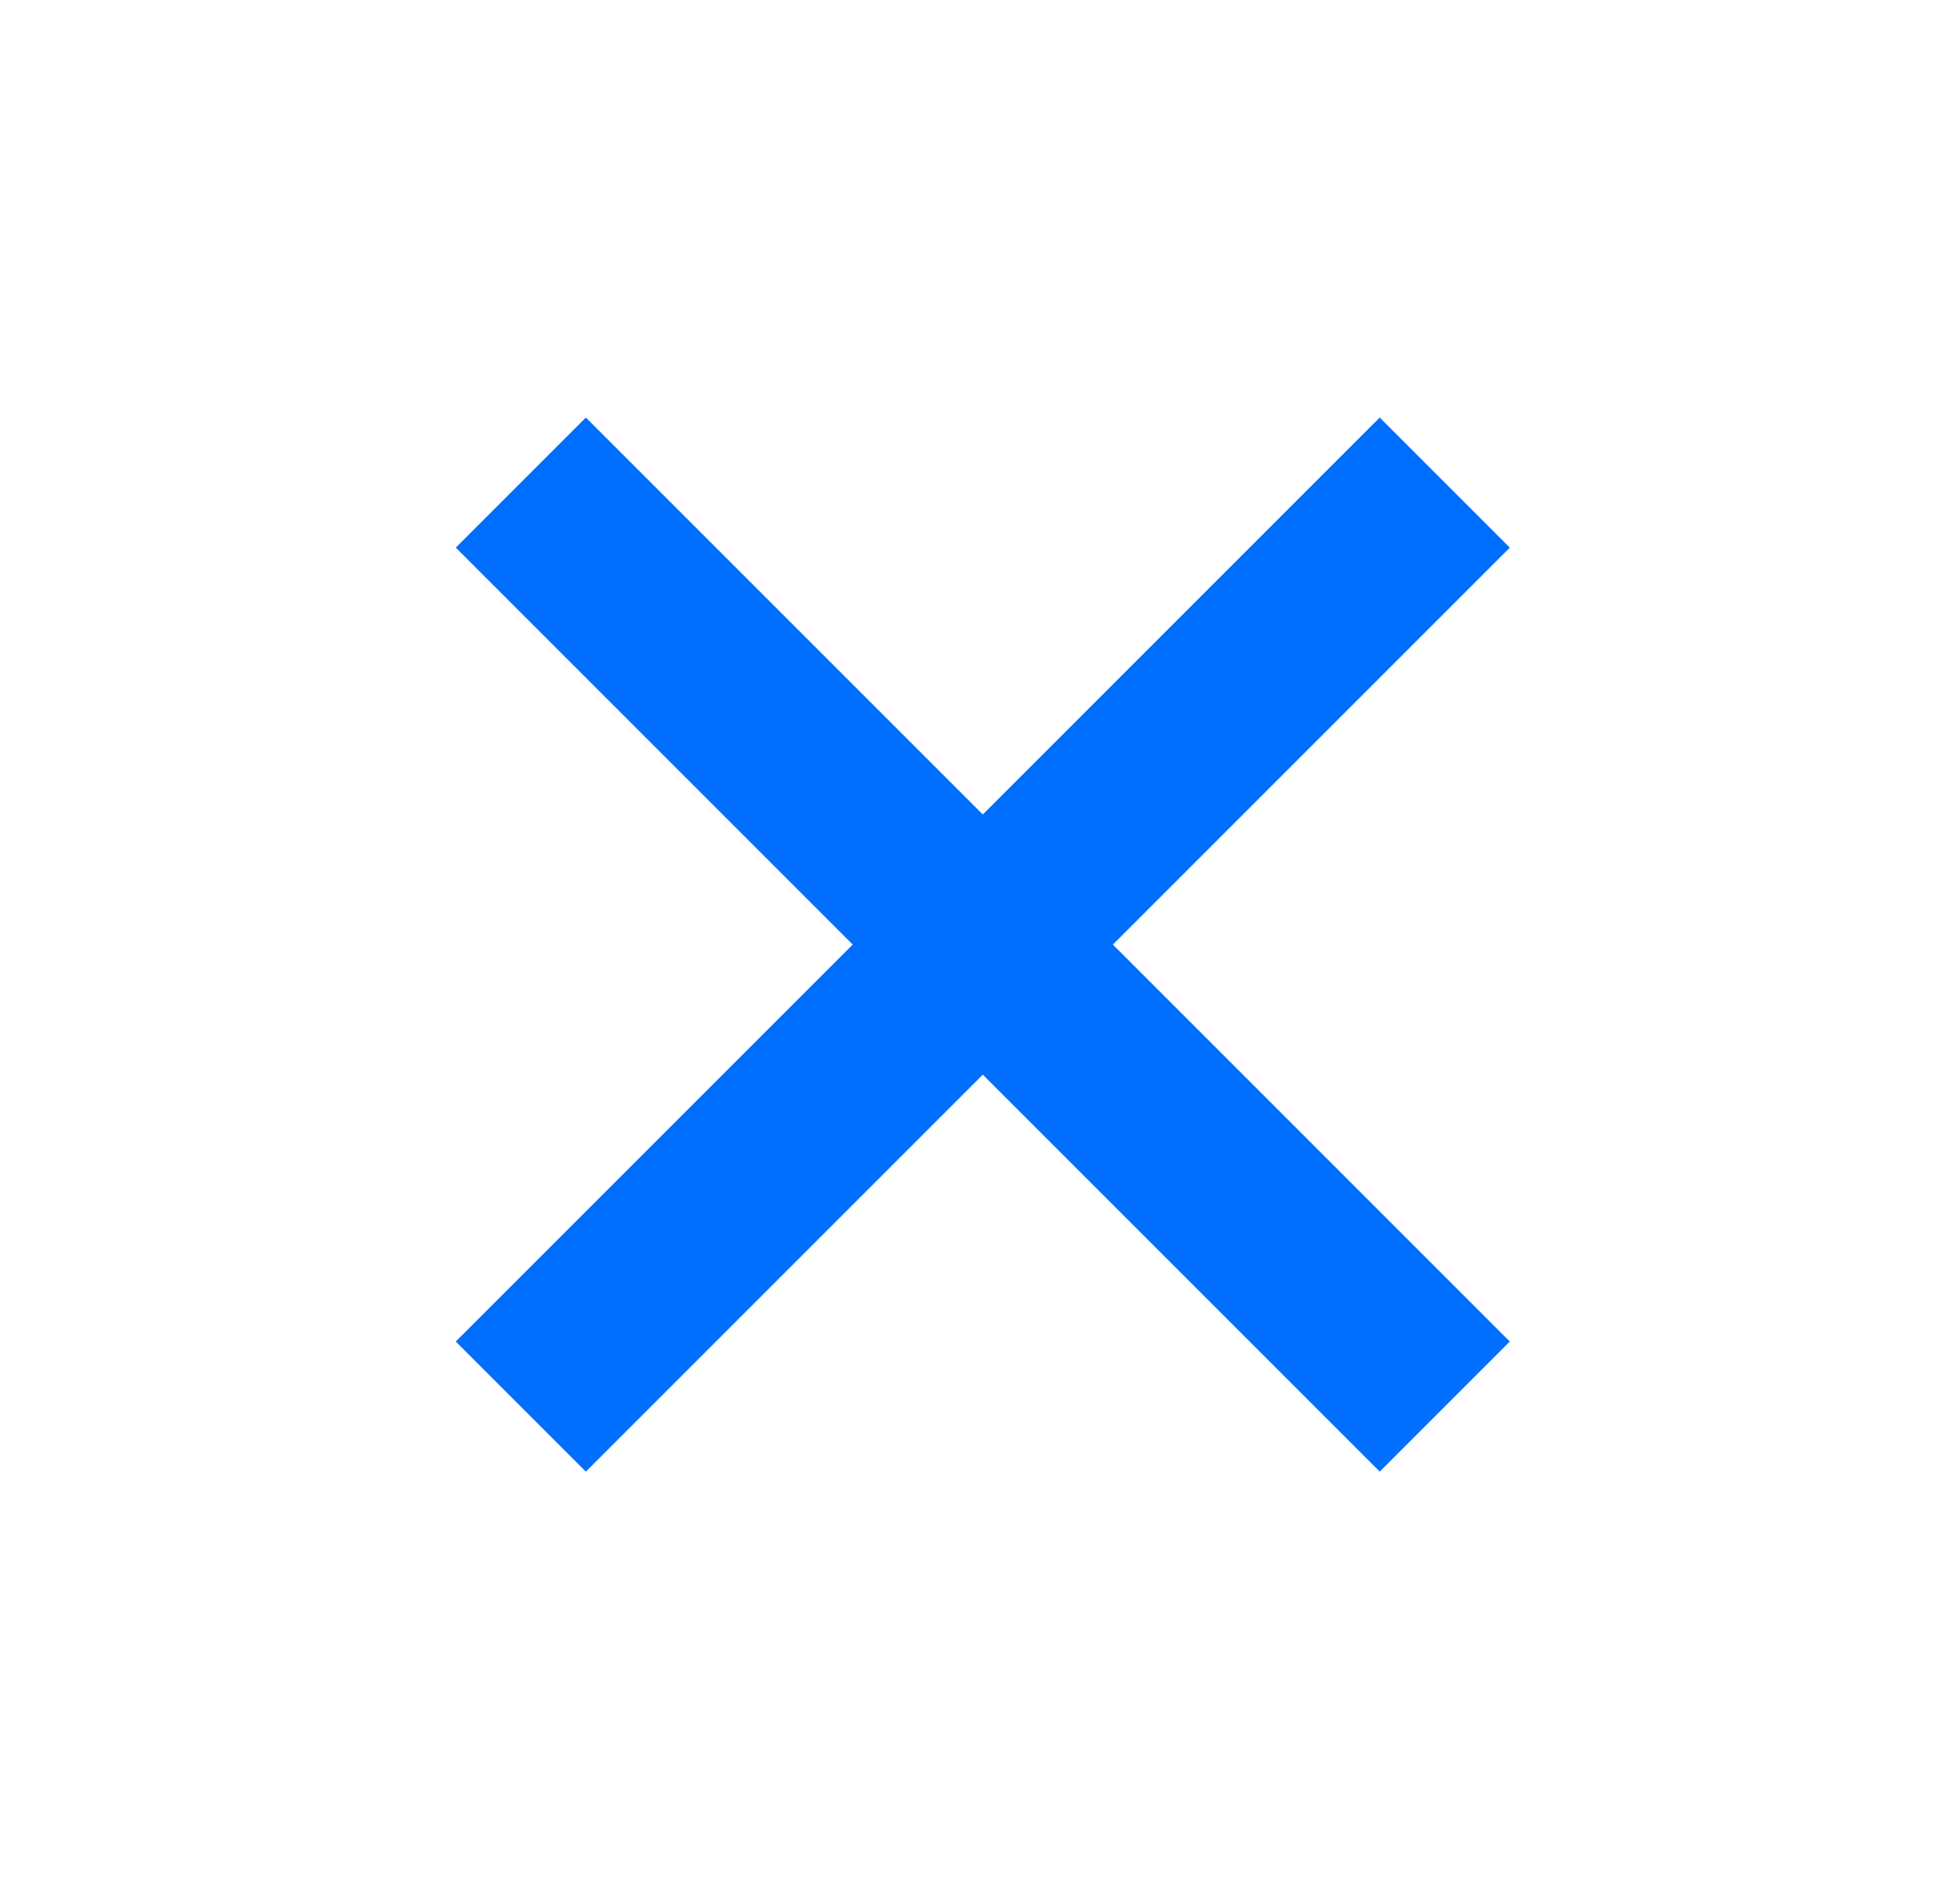
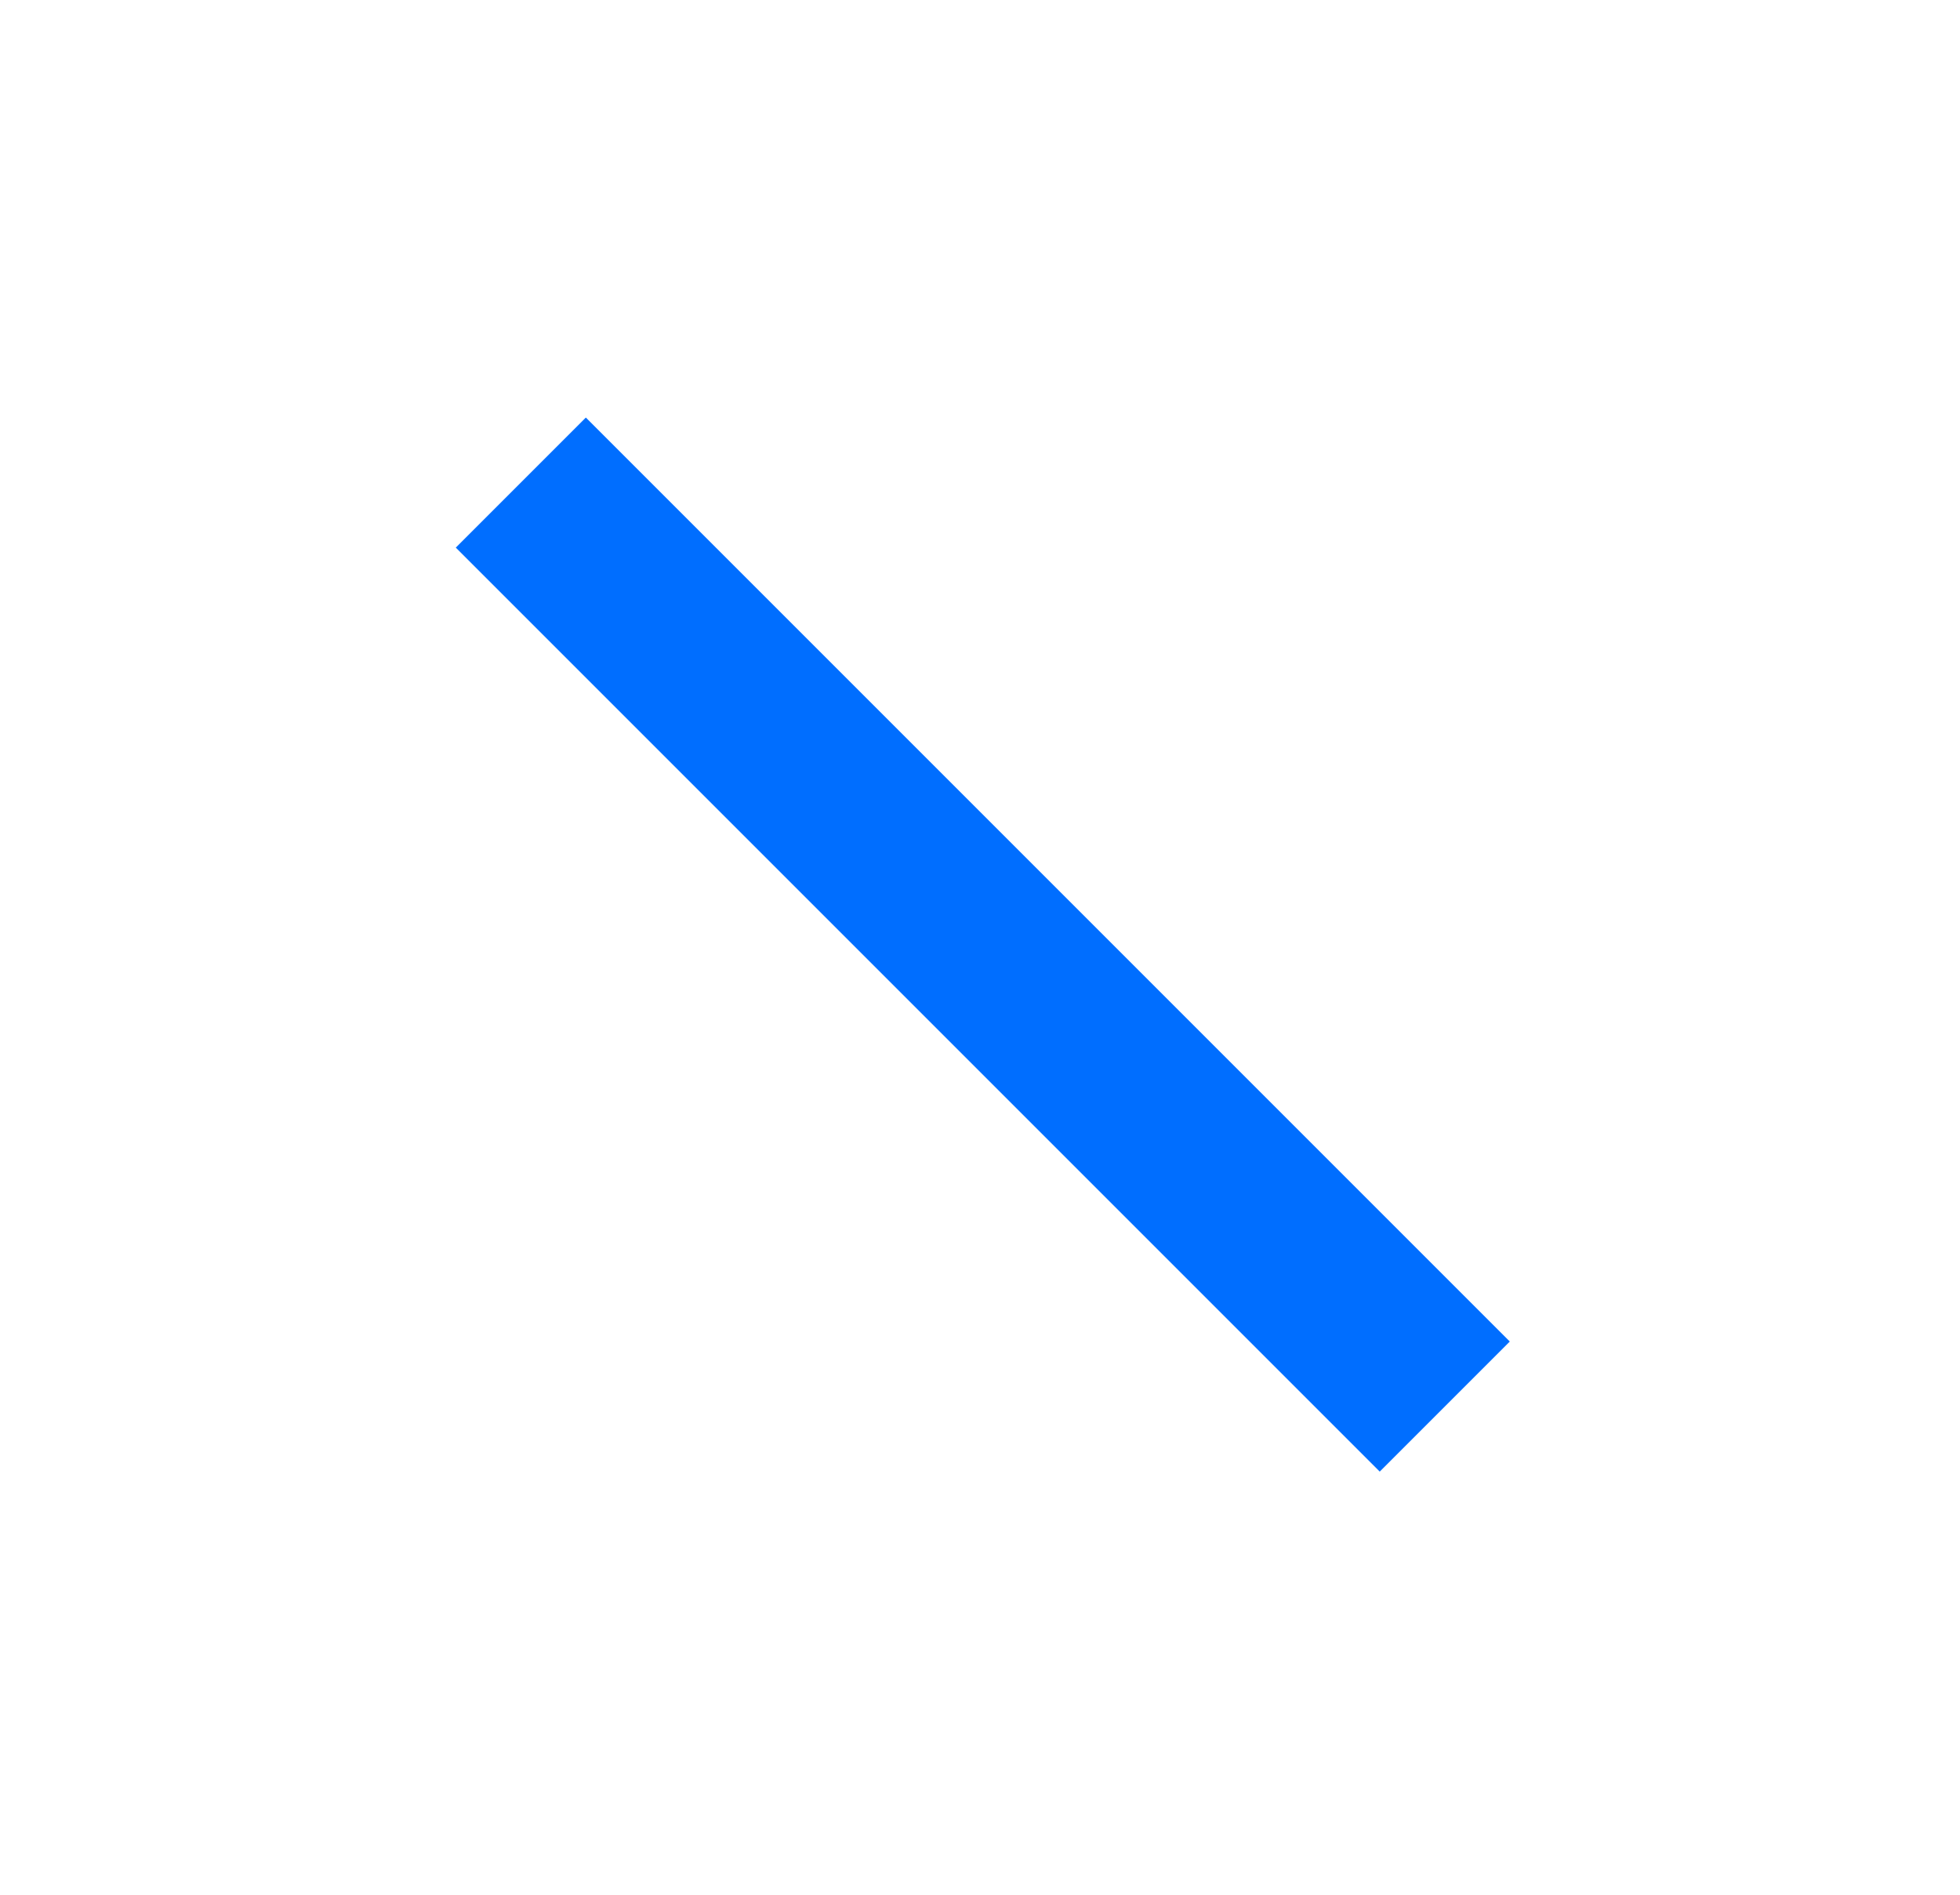
<svg xmlns="http://www.w3.org/2000/svg" width="30px" height="29px" viewBox="0 0 30 29" version="1.1">
  <title>Group 12</title>
  <g id="Page-1" stroke="none" stroke-width="1" fill="none" fill-rule="evenodd">
    <g id="Desktop---Locator---filter" transform="translate(-501, -209)" fill="#006EFF">
      <g id="Group-3" transform="translate(147, 209)">
        <g id="Group-12" transform="translate(369, 14.5) rotate(45) translate(-369, -14.5) translate(359, 4)">
          <rect id="Rectangle" x="0" y="9.032" width="20" height="2.815" />
-           <polygon id="Rectangle" transform="translate(10, 10.44) rotate(90) translate(-10, -10.44) " points="-7.46069873e-13 9.032 20 9.032 20 11.848 -7.46069873e-13 11.848" />
        </g>
      </g>
    </g>
  </g>
</svg>